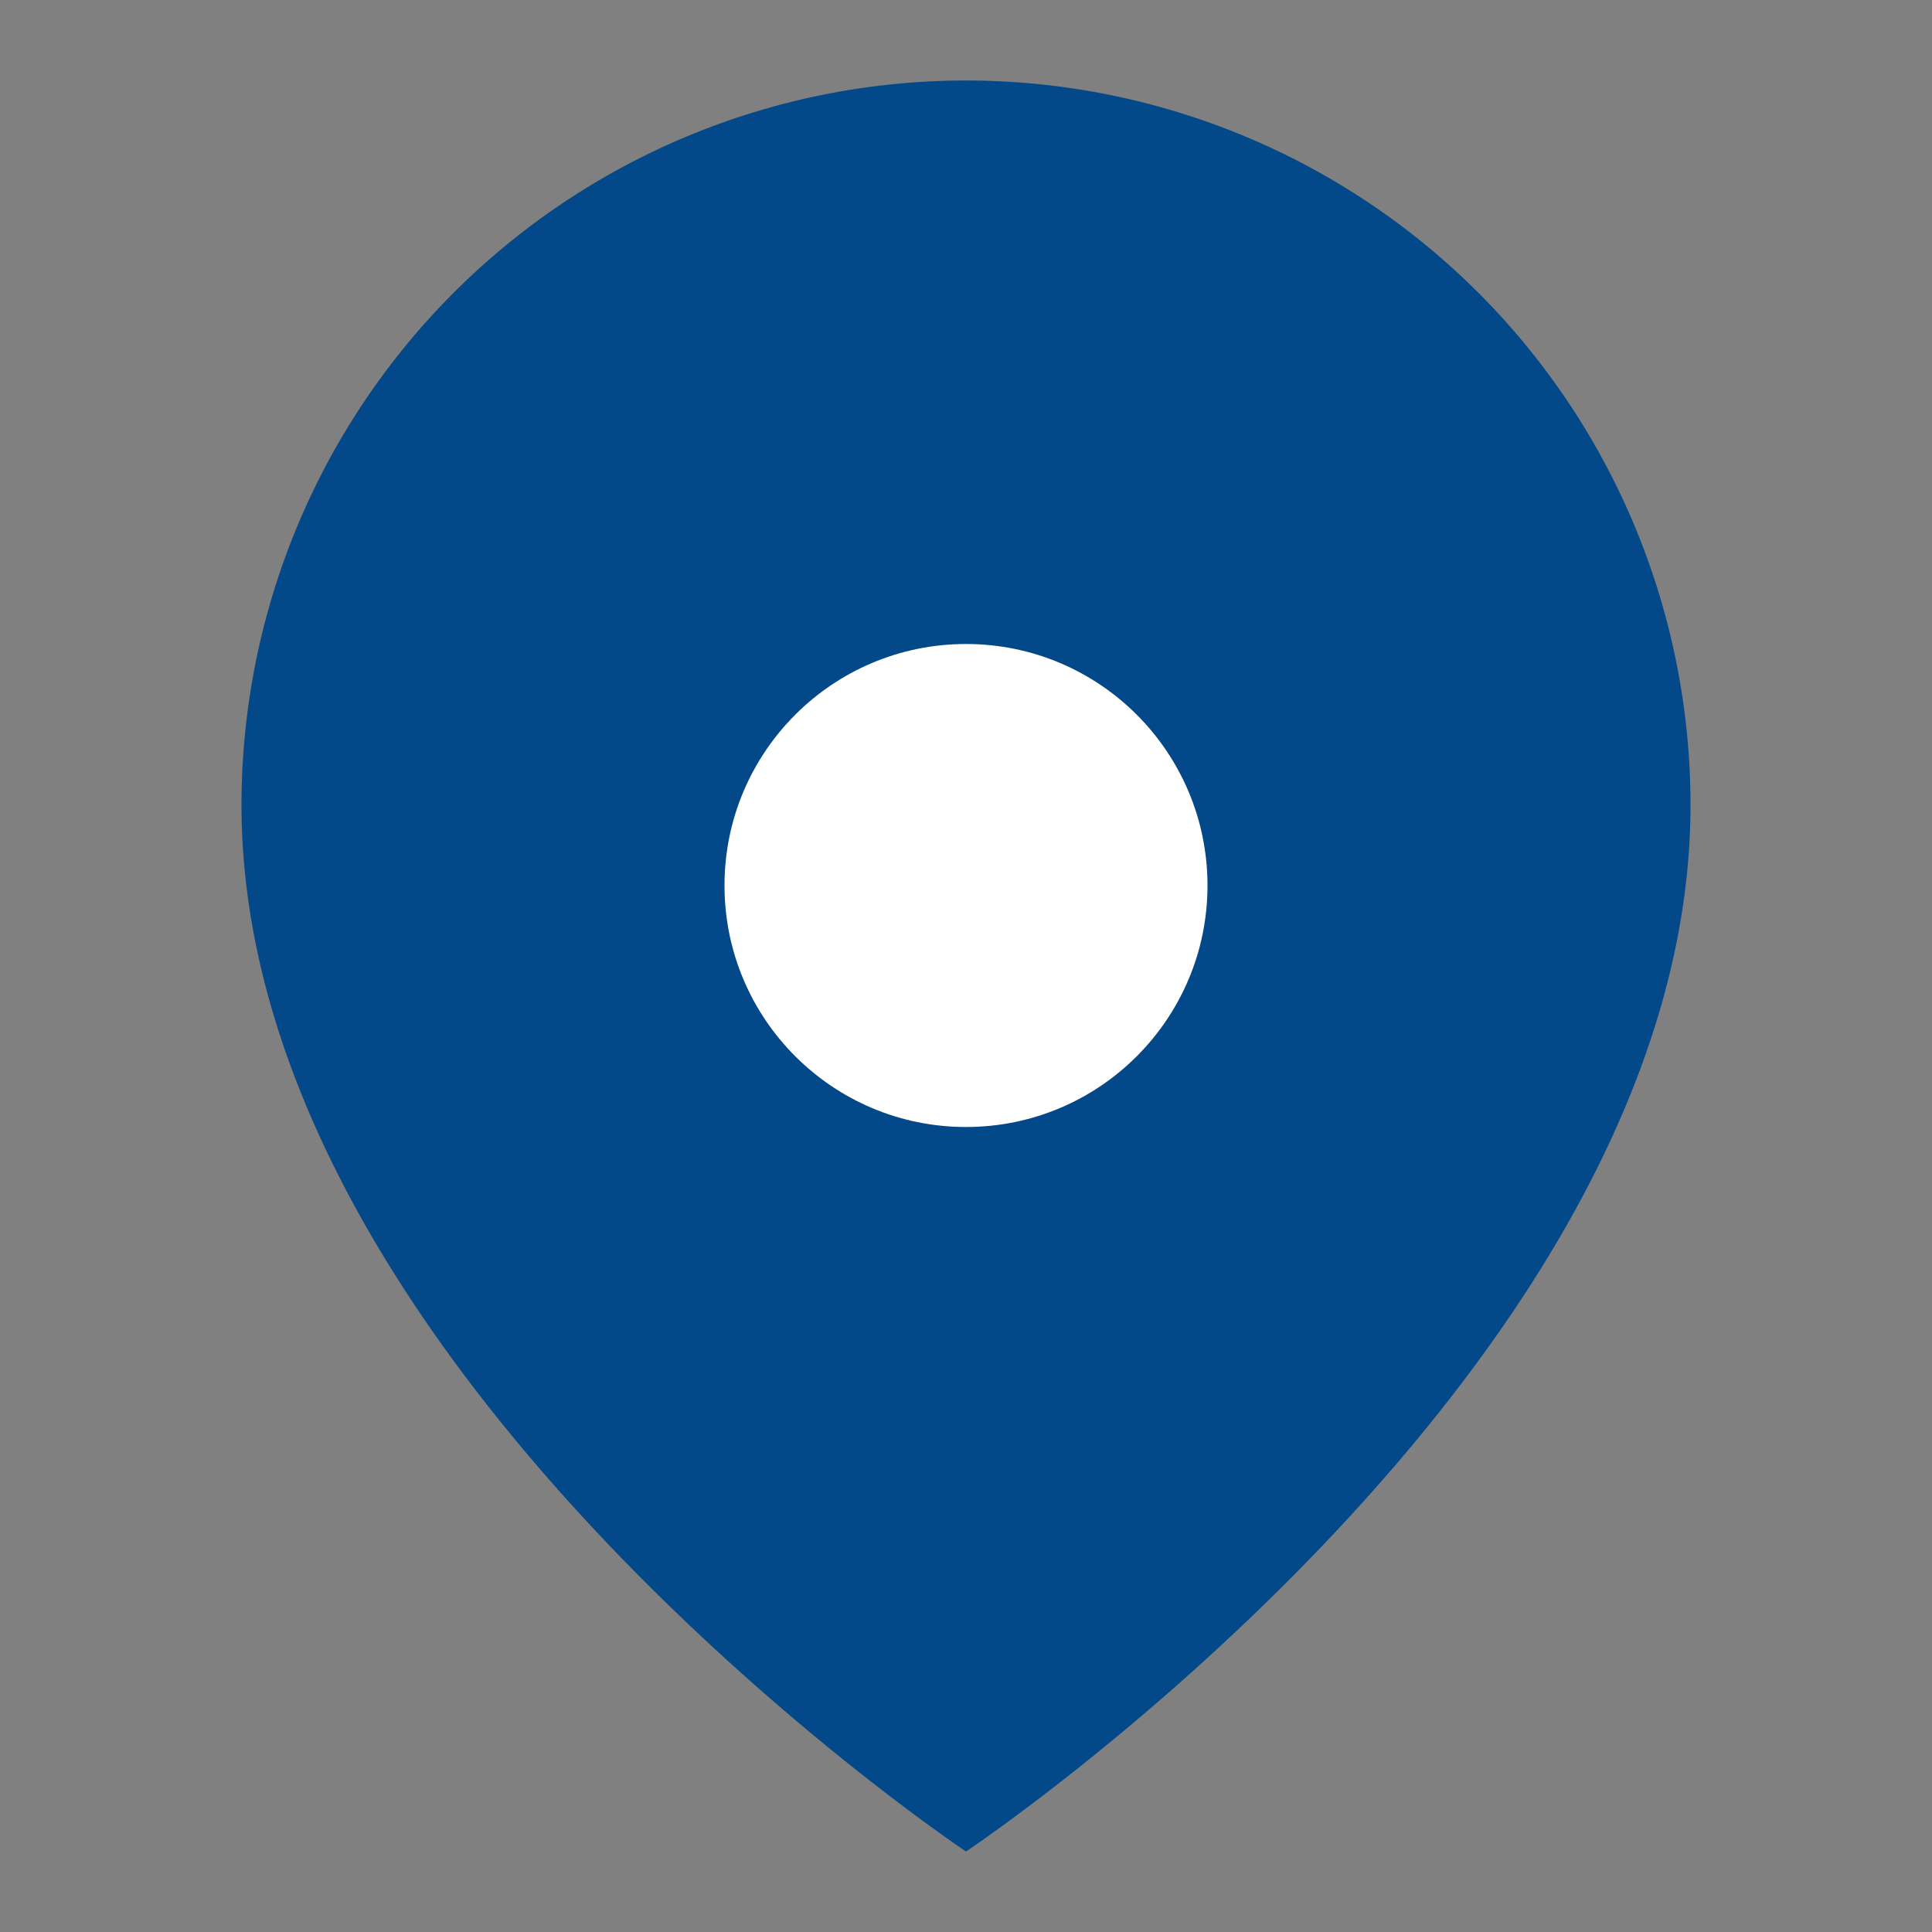
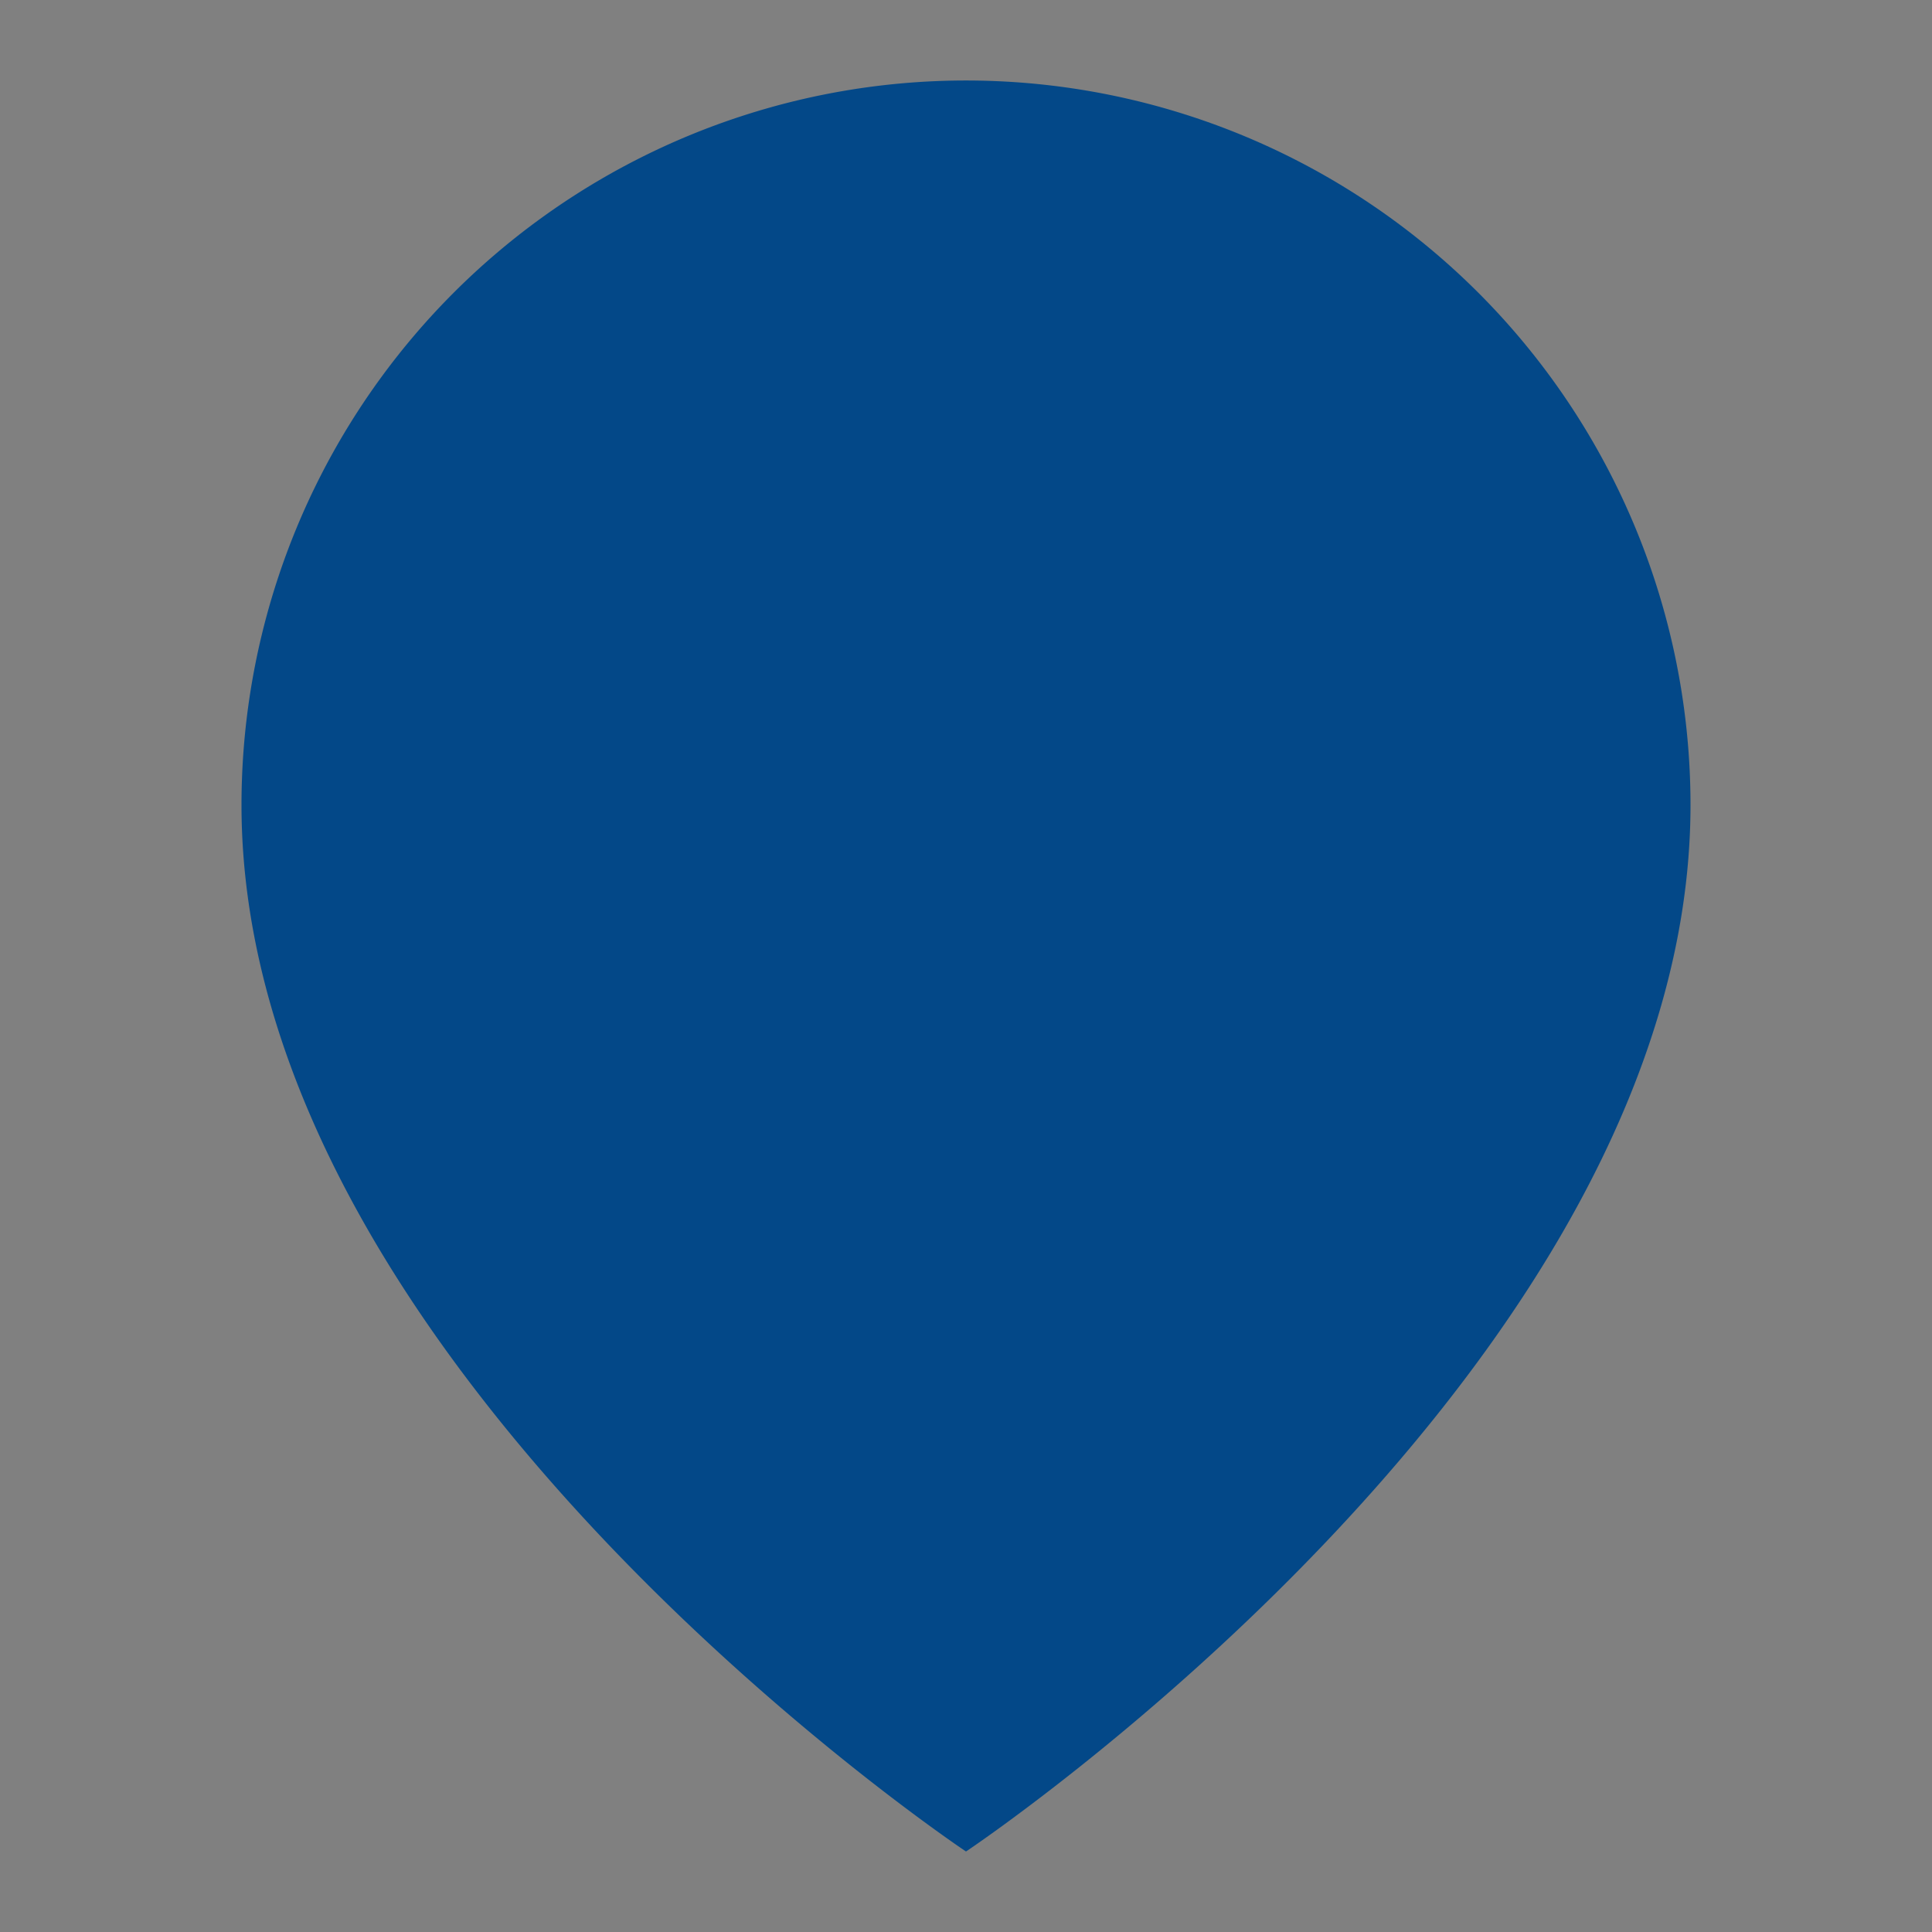
<svg xmlns="http://www.w3.org/2000/svg" width="24" height="24" viewBox="0 0 24 24">
  <rect x="0" y="0" width="24" height="24" fill="#808080" stroke="none" />
  <defs>
    <style>
      .cls-1, .cls-3 {
        fill: #fff;
      }

      .cls-1 {
        opacity: 0;
      }

      .cls-2 {
        fill: #034888;
      }
    </style>
  </defs>
  <g id="组_320" data-name="组 320" transform="translate(-361 -1087)">
    <rect id="矩形_1084" data-name="矩形 1084" class="cls-1" width="24" height="24" transform="translate(361 1087)" />
    <g id="map-pin" transform="translate(361 1087)">
      <path id="路径_507" data-name="路径 507" class="cls-2" d="M21,10c0,7-9,13-9,13S3,17,3,10a9,9,0,1,1,18,0Z" />
-       <circle id="椭圆_19" data-name="椭圆 19" class="cls-3" cx="3" cy="3" r="3" transform="translate(9 8)" />
    </g>
  </g>
</svg>